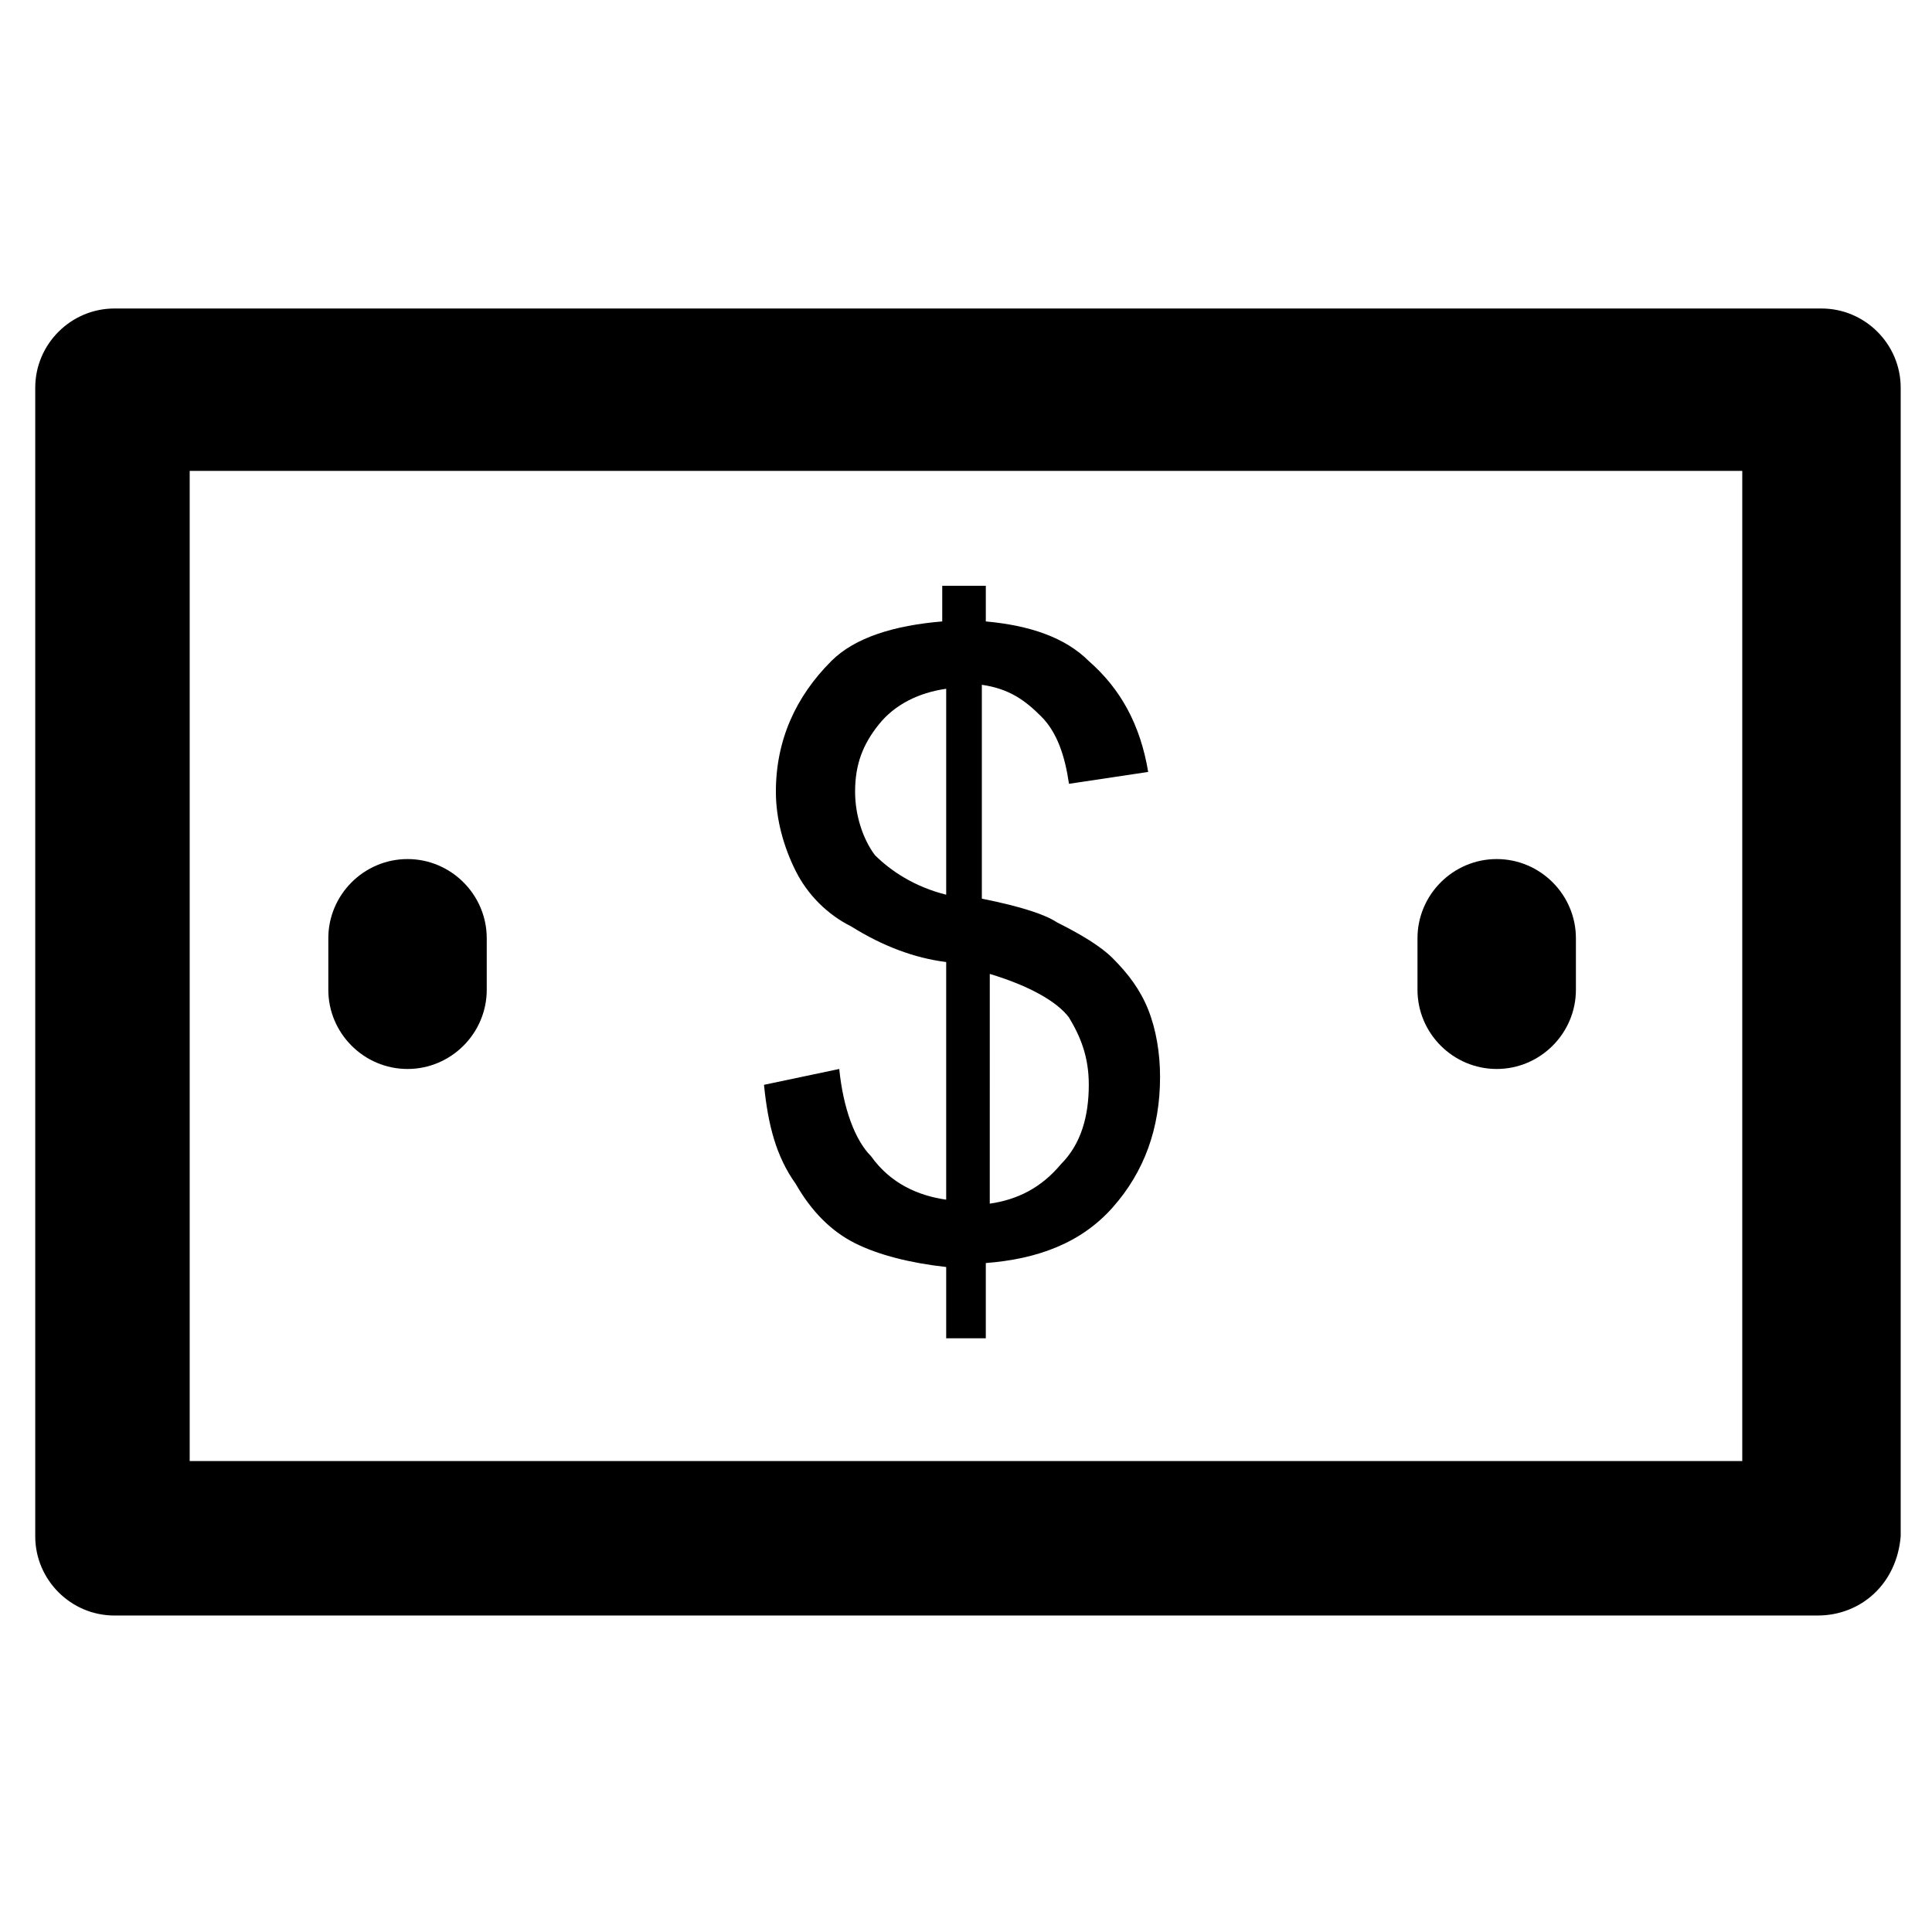
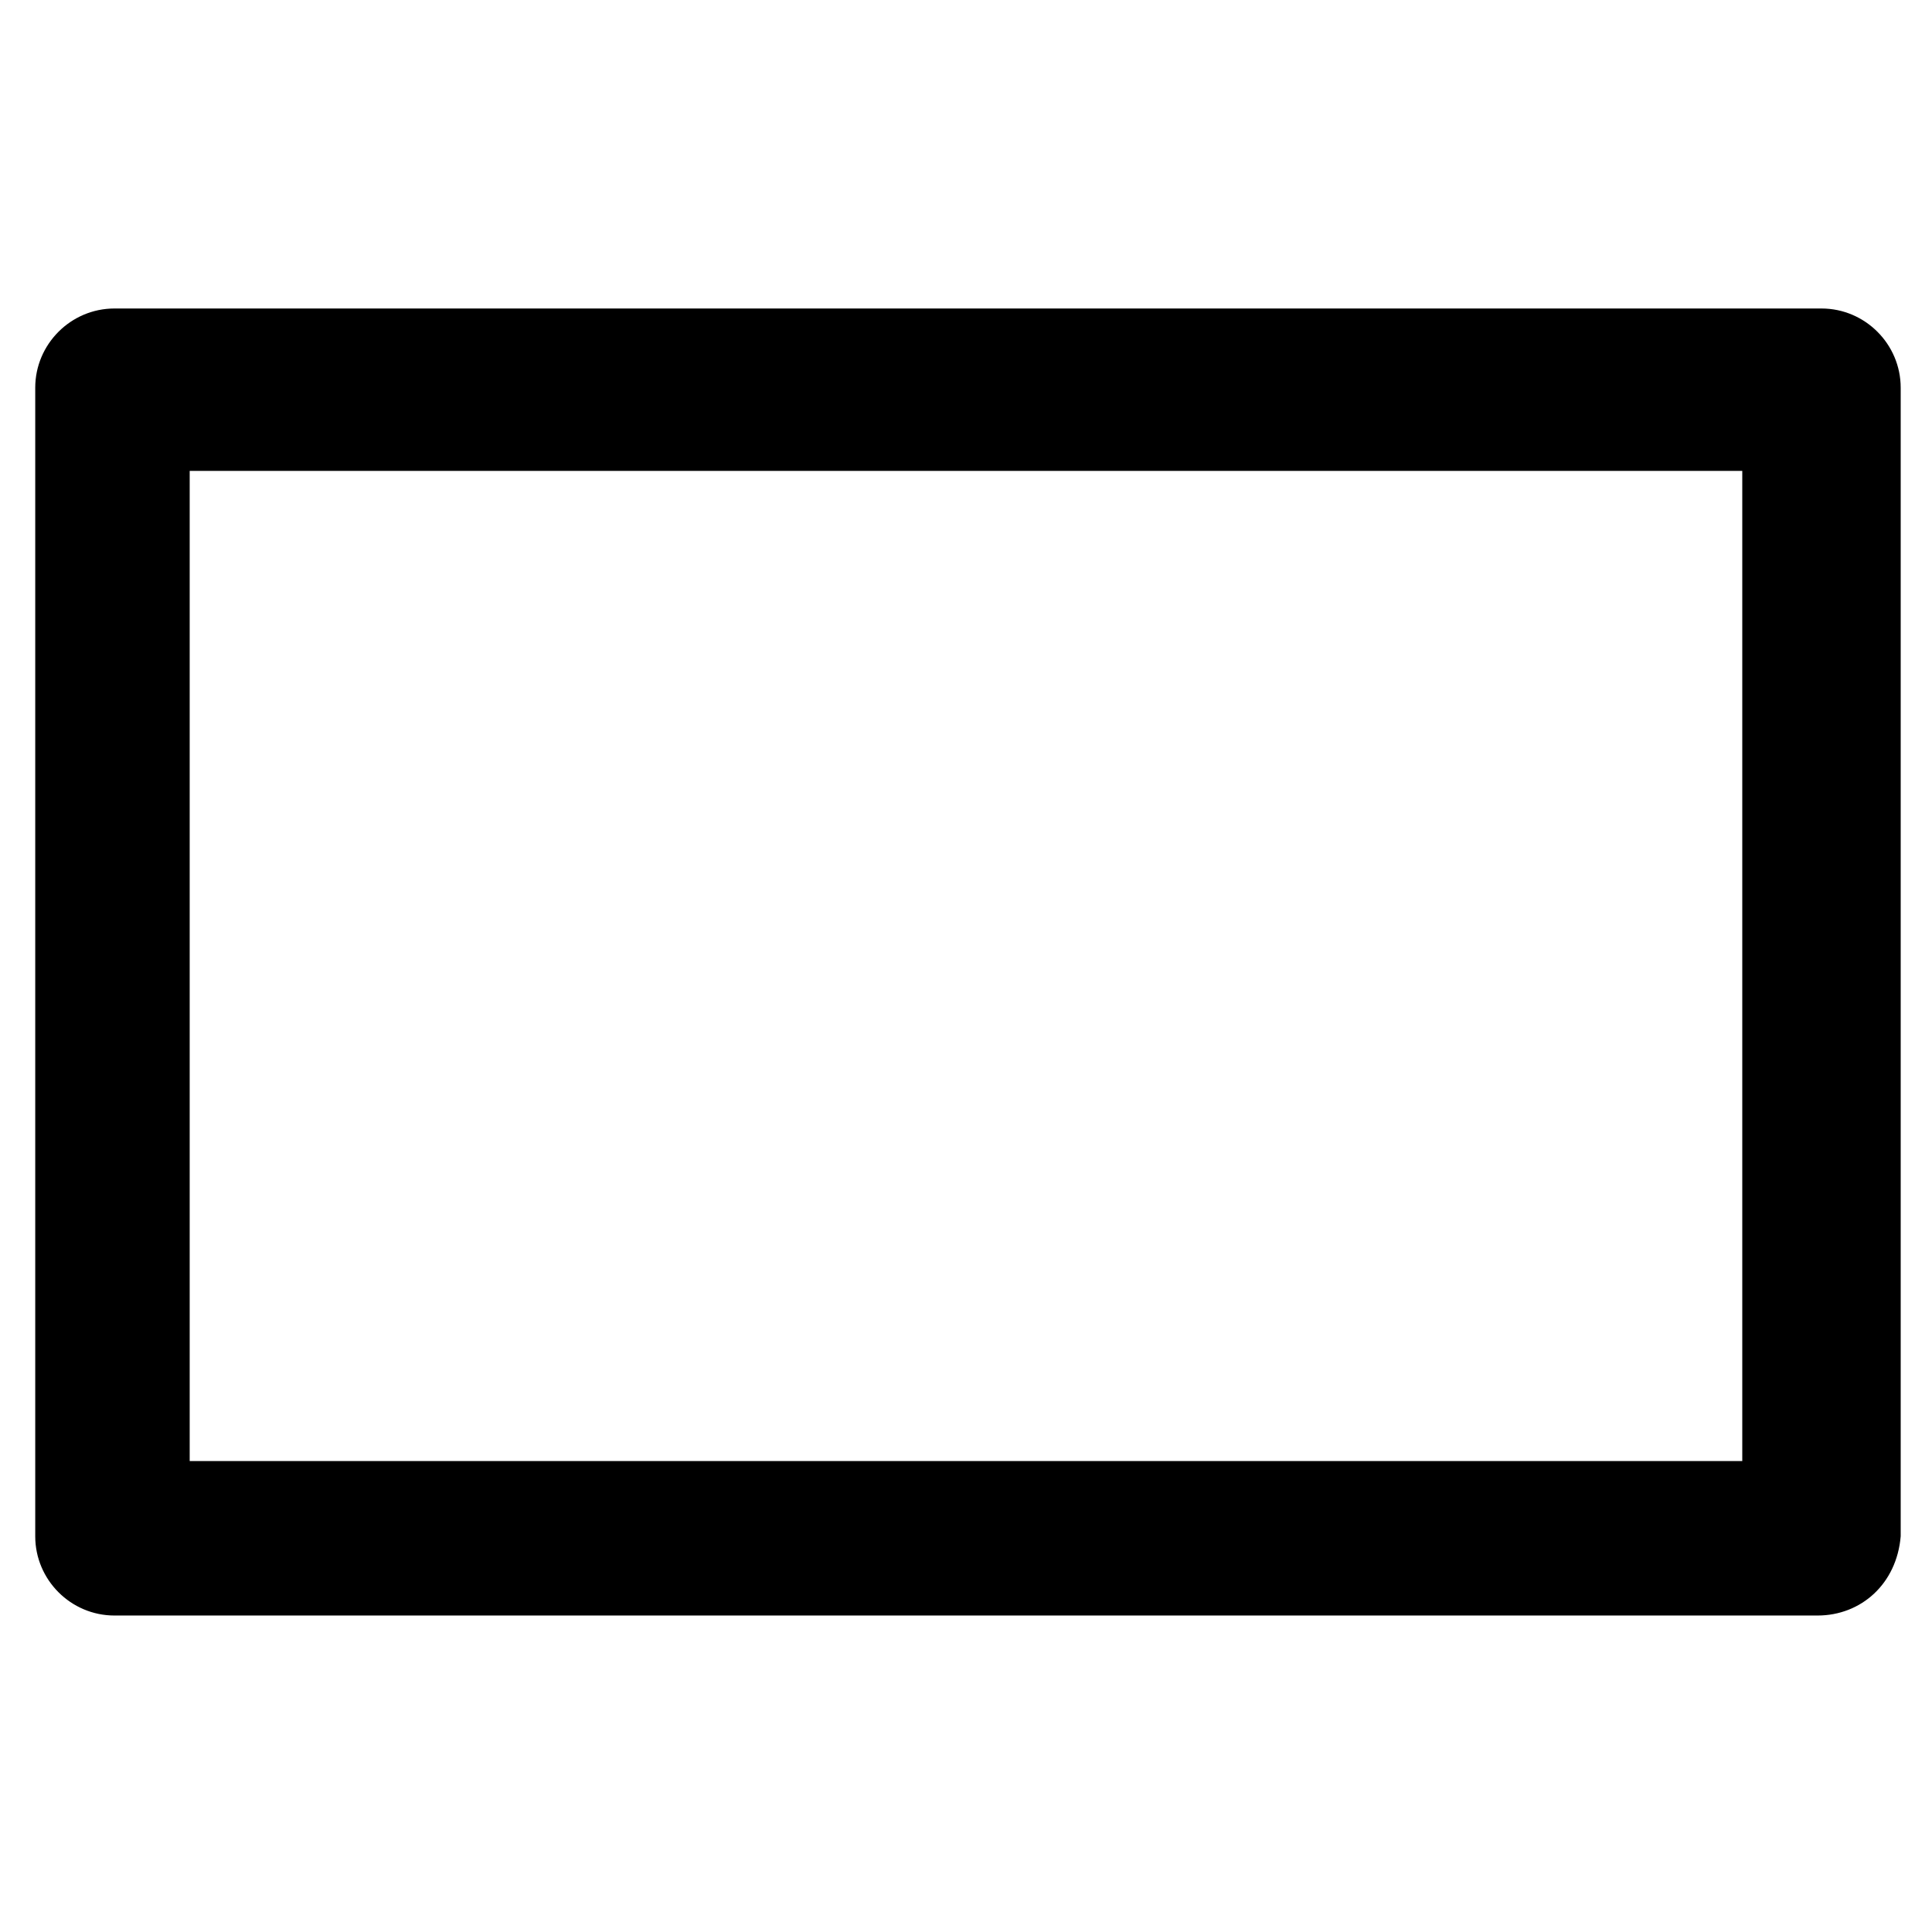
<svg xmlns="http://www.w3.org/2000/svg" fill="#000000" width="800px" height="800px" version="1.1" viewBox="144 144 512 512">
  <g>
    <path d="m625.66 572.13h-451.33c-11.547 0-20.992-9.445-20.992-20.992v-304.39c0-11.547 9.445-20.992 20.992-20.992h452.38c11.547 0 20.992 9.445 20.992 20.992v304.39c-1.047 12.598-10.496 20.992-22.039 20.992zm-431.39-40.934h411.45v-262.4h-411.45z" />
-     <path d="m394.75 499.71v-19.941c-9.445-1.051-17.844-3.148-24.141-6.297-6.297-3.148-11.547-8.398-15.742-15.742-5.25-7.352-7.348-15.746-8.398-26.242l19.941-4.199c1.051 10.496 4.199 18.895 8.398 23.09 5.246 7.348 12.594 10.496 19.941 11.547v-62.977c-8.398-1.051-16.793-4.199-25.191-9.445-6.297-3.148-11.547-8.398-14.695-14.695-3.148-6.297-5.246-13.645-5.246-20.992 0-13.645 5.246-25.191 14.695-34.637 6.297-6.297 16.793-9.445 29.391-10.496v-9.445h11.547v9.445c11.547 1.051 20.992 4.199 27.289 10.496 8.398 7.348 13.645 16.793 15.742 29.391l-20.992 3.148c-1.051-7.348-3.148-13.645-7.348-17.844-4.199-4.199-8.398-7.348-15.742-8.398v56.68c10.496 2.098 16.793 4.199 19.941 6.297 6.297 3.148 11.547 6.297 14.695 9.445 4.199 4.199 7.348 8.398 9.445 13.645 2.098 5.246 3.148 11.547 3.148 17.844 0 13.645-4.199 25.191-12.594 34.637-8.398 9.445-19.941 13.645-33.586 14.695v19.941h-10.5zm0-173.18c-7.348 1.051-13.645 4.199-17.844 9.445s-6.297 10.496-6.297 17.844c0 6.297 2.098 12.594 5.246 16.793 4.199 4.199 10.496 8.398 18.895 10.496zm11.547 136.45c7.348-1.051 13.645-4.199 18.895-10.496 5.246-5.246 7.348-12.594 7.348-20.992 0-7.348-2.098-12.594-5.246-17.844-3.148-4.199-10.496-8.398-20.992-11.547z" />
-     <path d="m540.64 427.29c-11.547 0-20.992-9.445-20.992-20.992v-13.645c0-11.547 9.445-20.992 20.992-20.992s20.992 9.445 20.992 20.992v13.645c0 11.543-9.445 20.992-20.992 20.992z" />
-     <path d="m252 427.29c-11.547 0-20.992-9.445-20.992-20.992v-13.645c0-11.547 9.445-20.992 20.992-20.992s20.992 9.445 20.992 20.992v13.645c0 11.543-9.445 20.992-20.992 20.992z" />
  </g>
</svg>